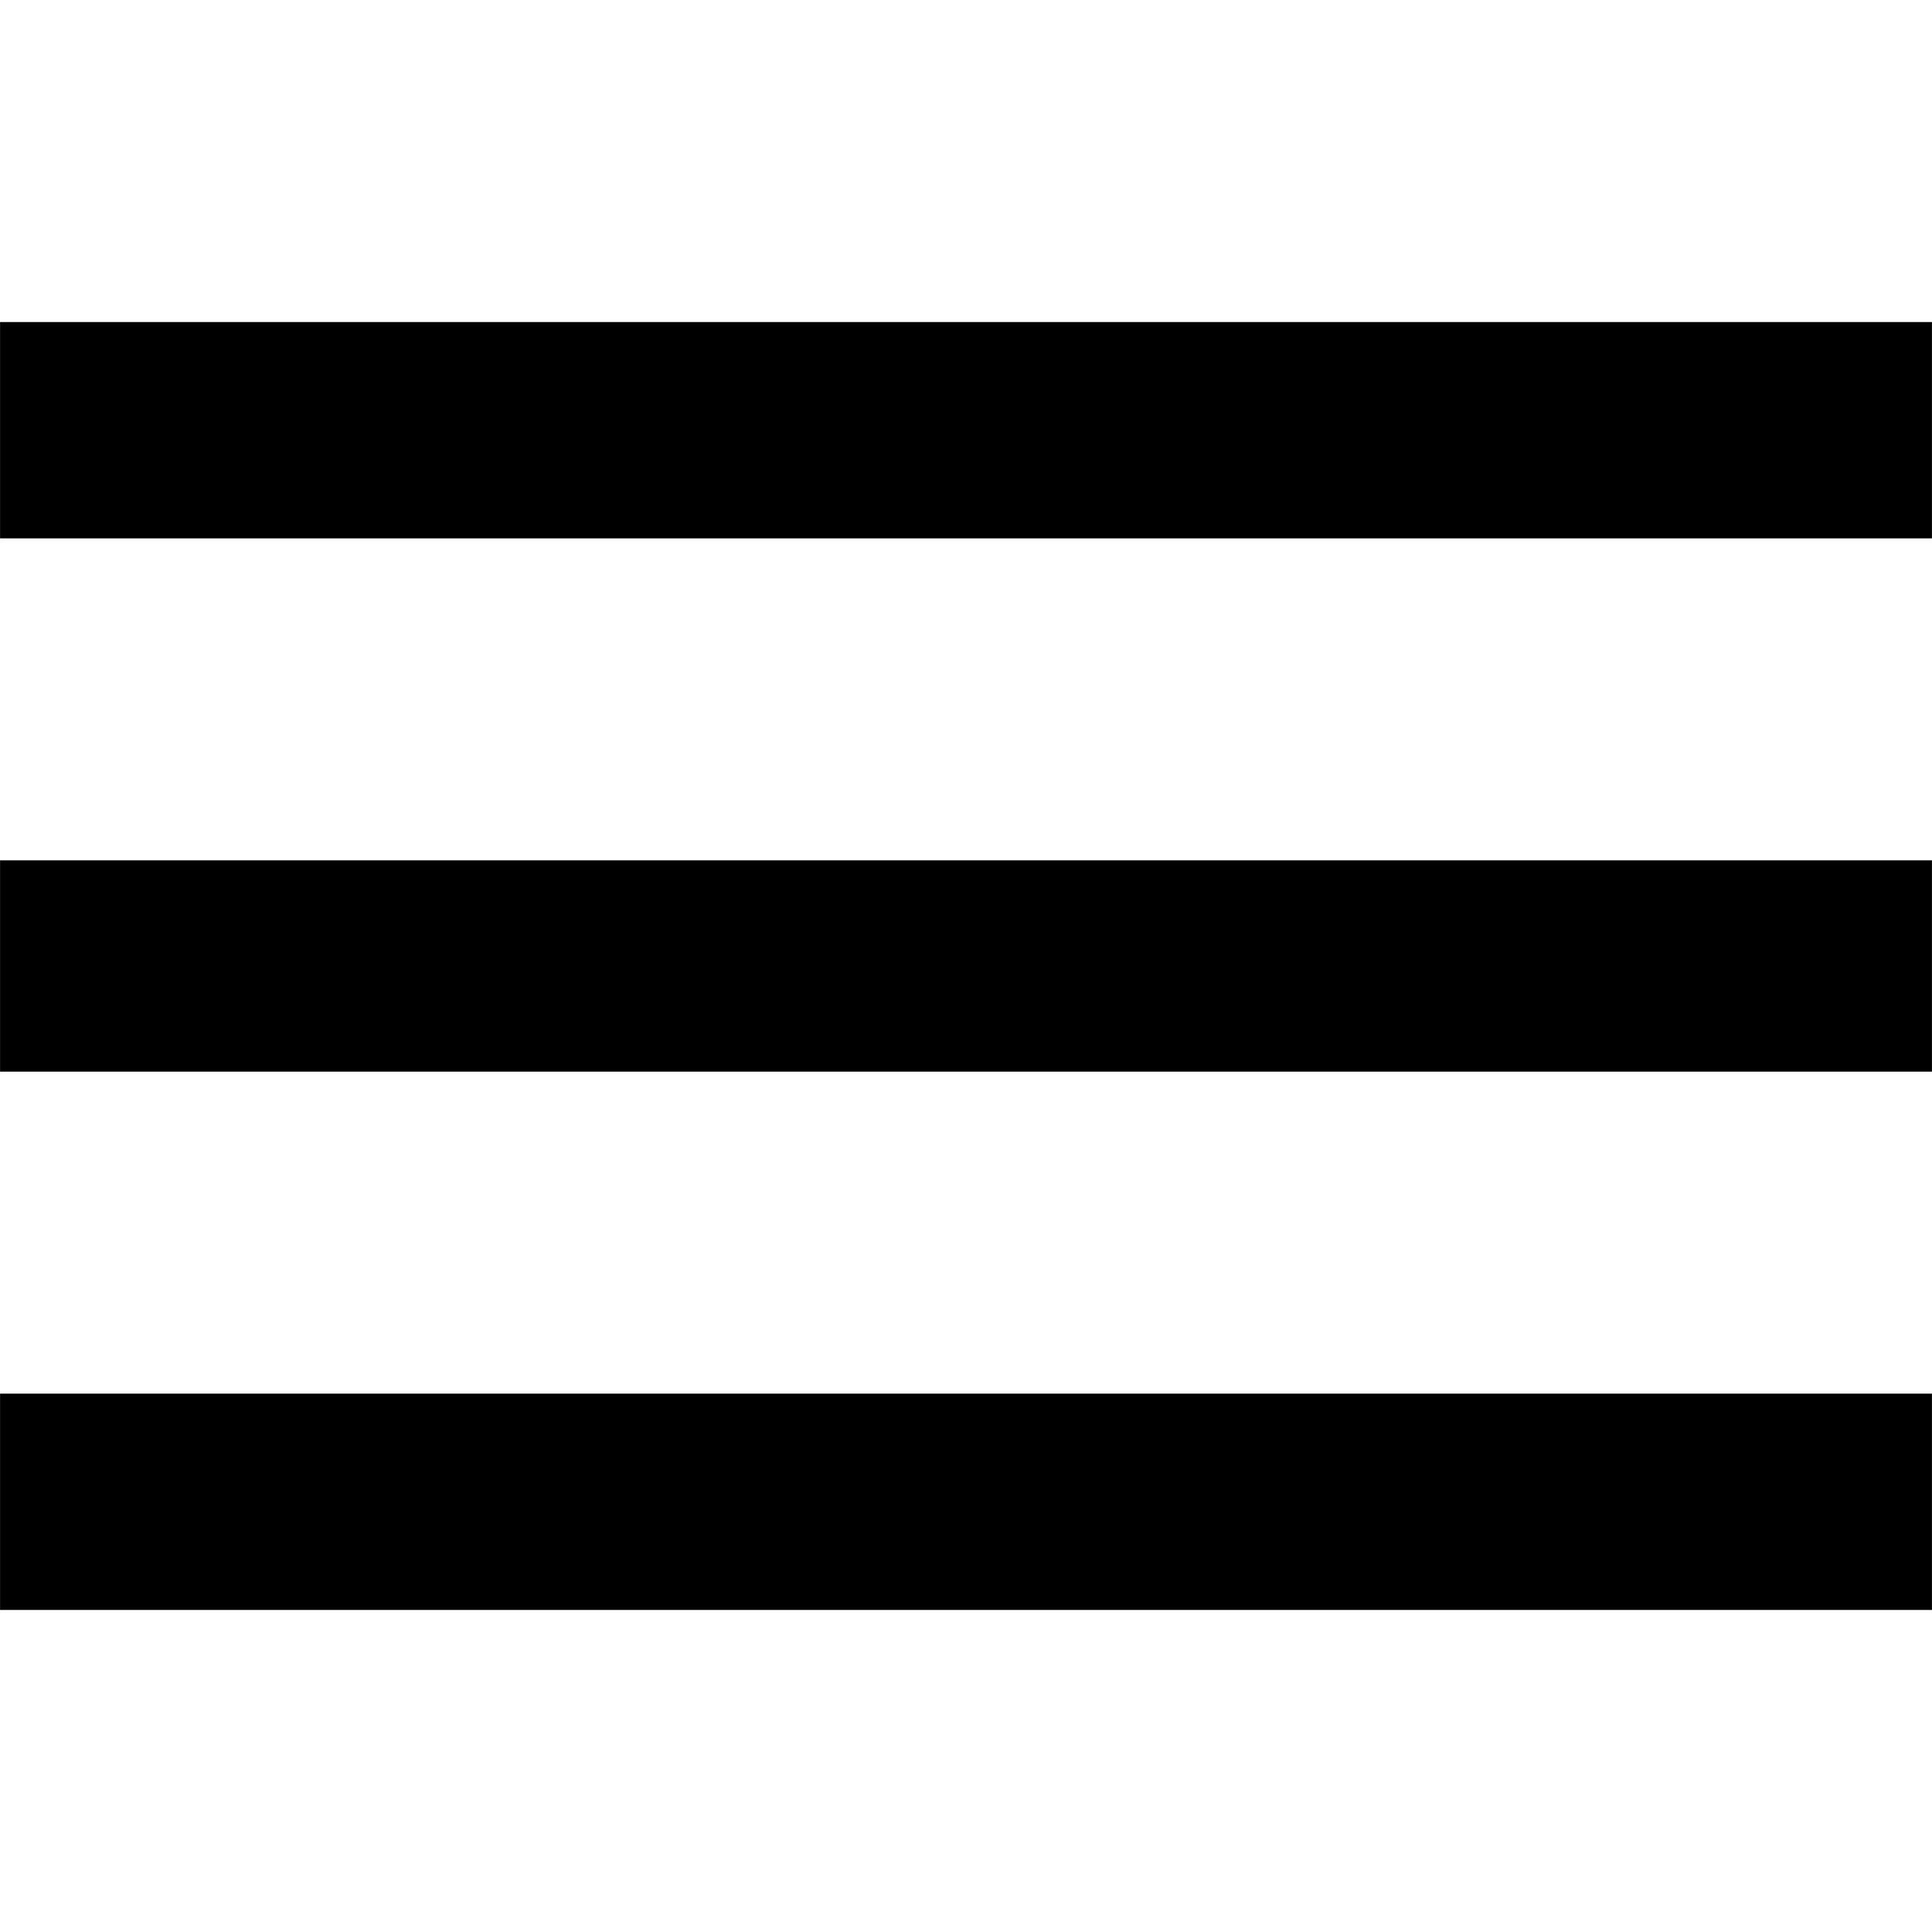
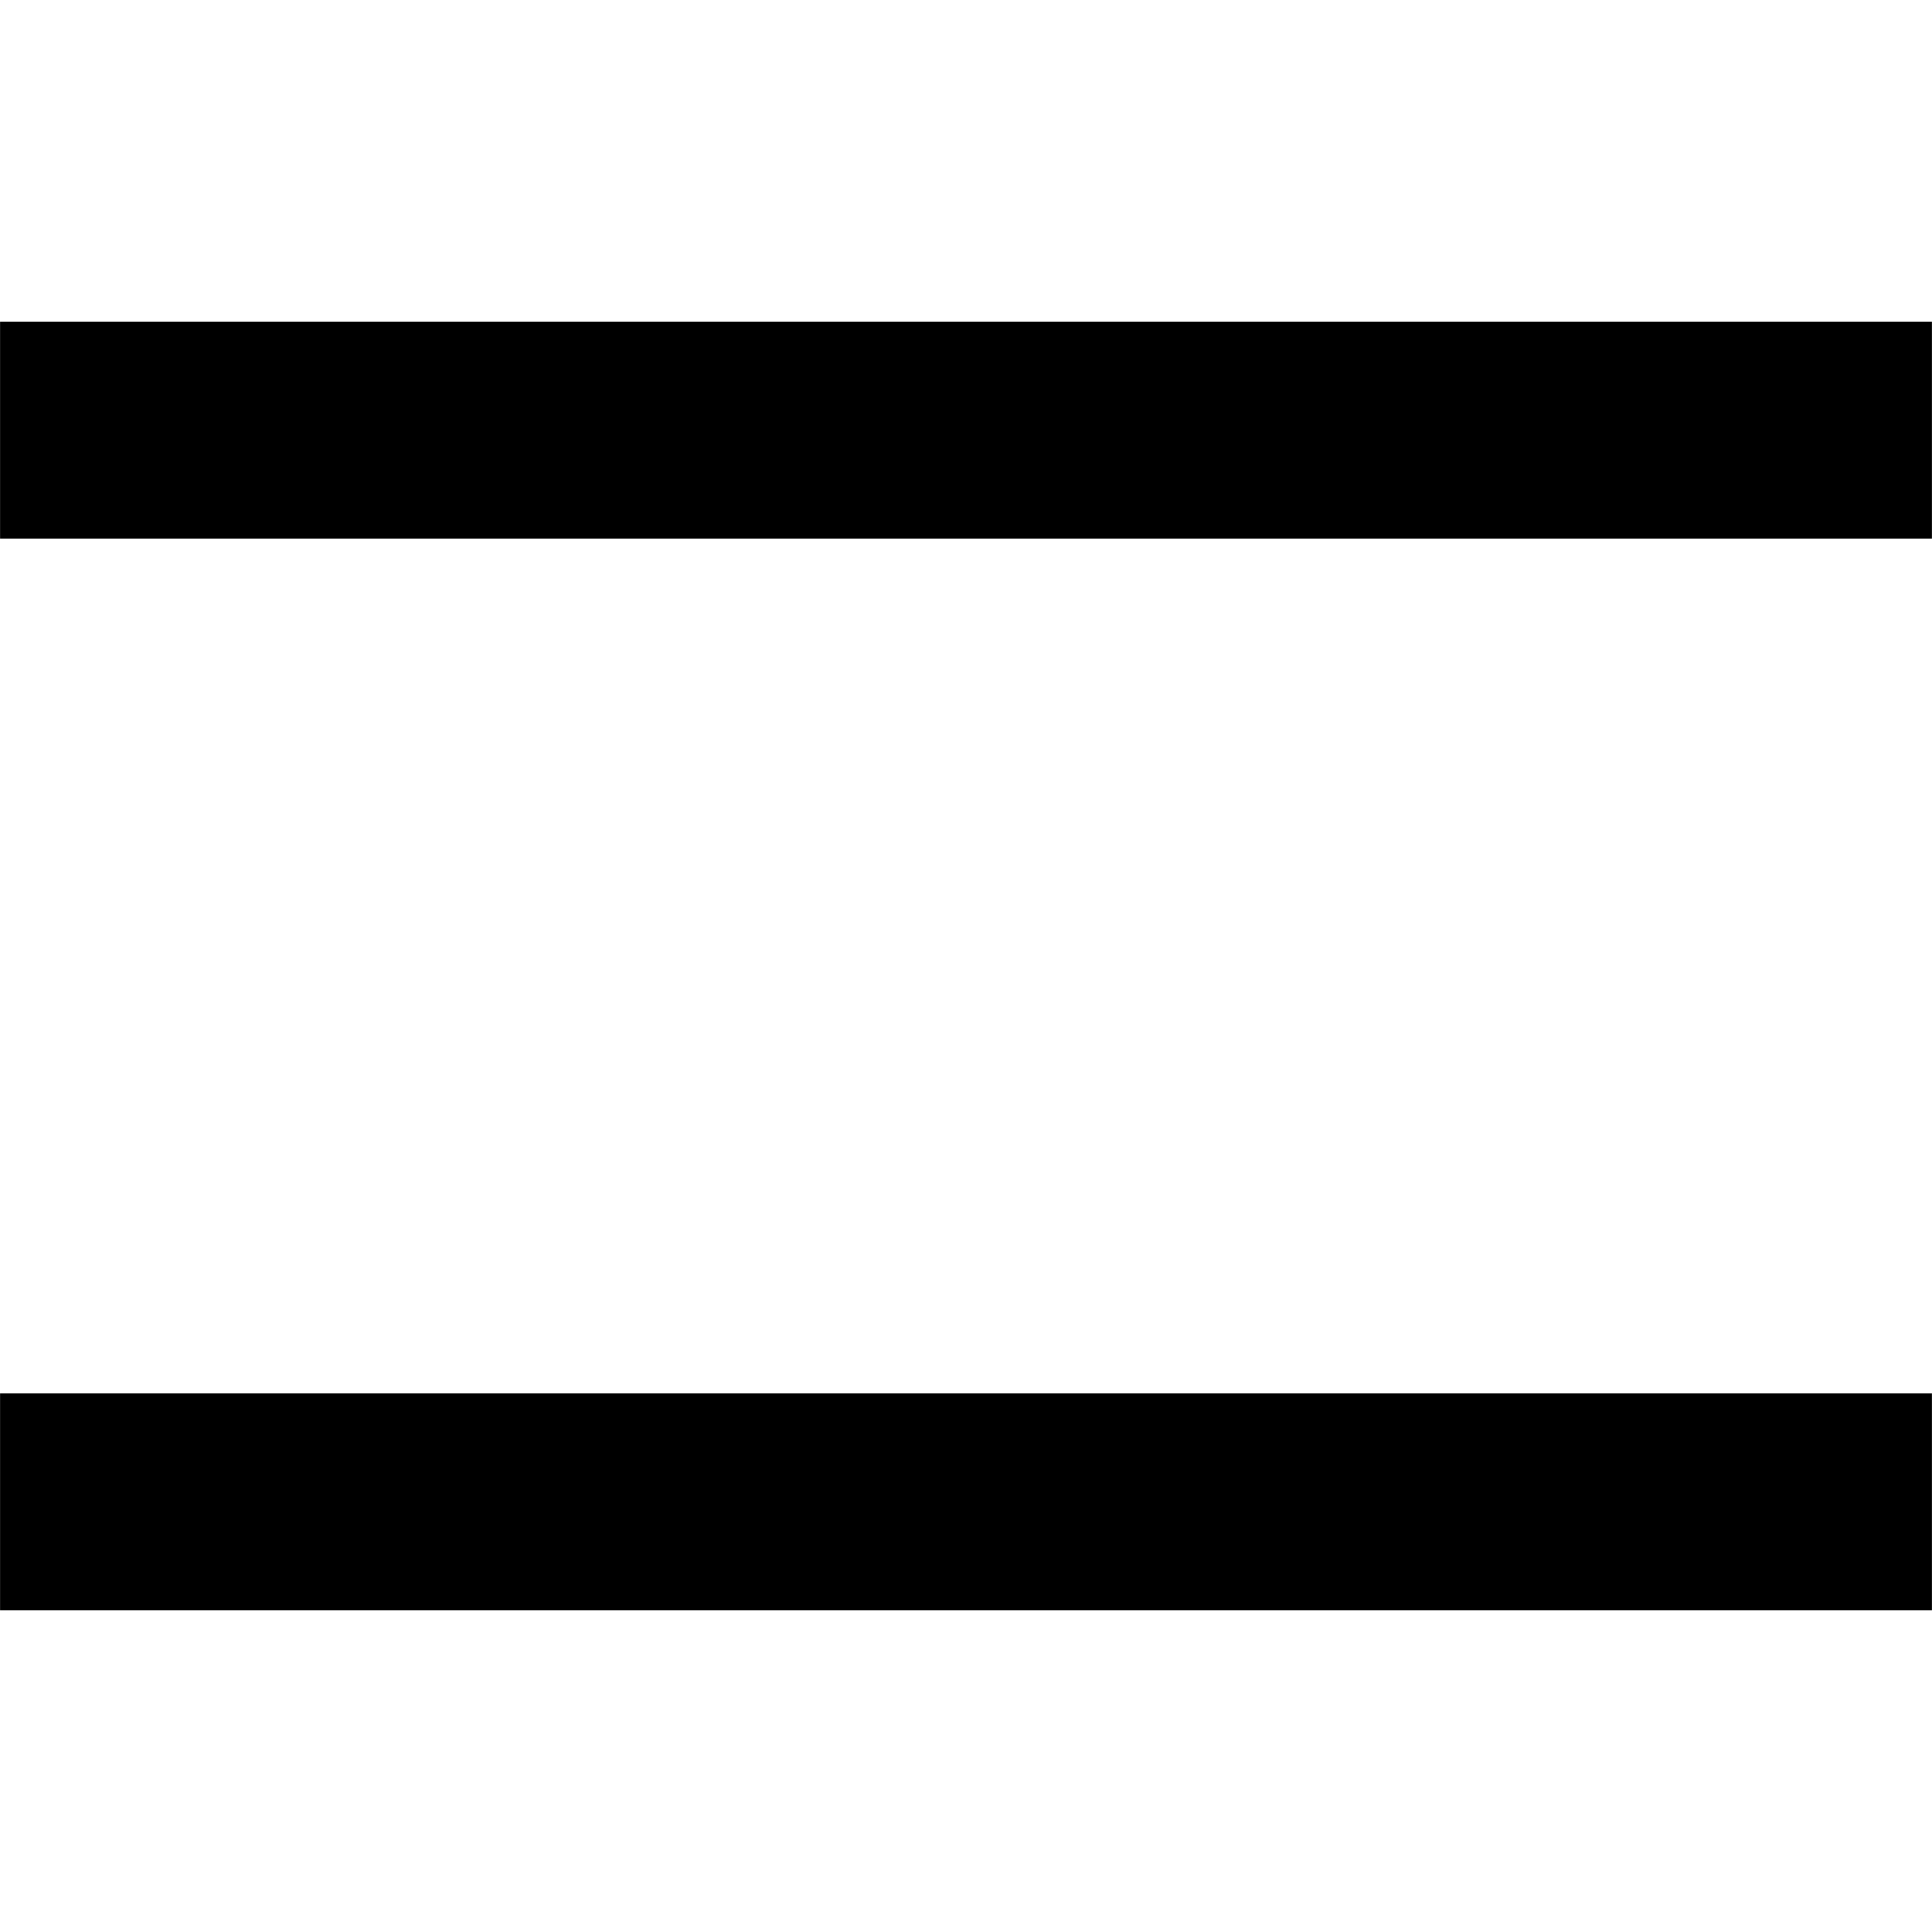
<svg xmlns="http://www.w3.org/2000/svg" version="1.1" width="32" height="32" viewBox="0 0 32 32">
  <title>menu</title>
-   <path d="M0.001 5.334h31.998v3.583h-31.998v-3.583zM0.001 17.75v-3.5h31.998v3.5h-31.998zM0.001 26.666v-3.583h31.998v3.583h-31.998z" />
+   <path d="M0.001 5.334h31.998v3.583h-31.998v-3.583zM0.001 17.75v-3.5h31.998h-31.998zM0.001 26.666v-3.583h31.998v3.583h-31.998z" />
</svg>